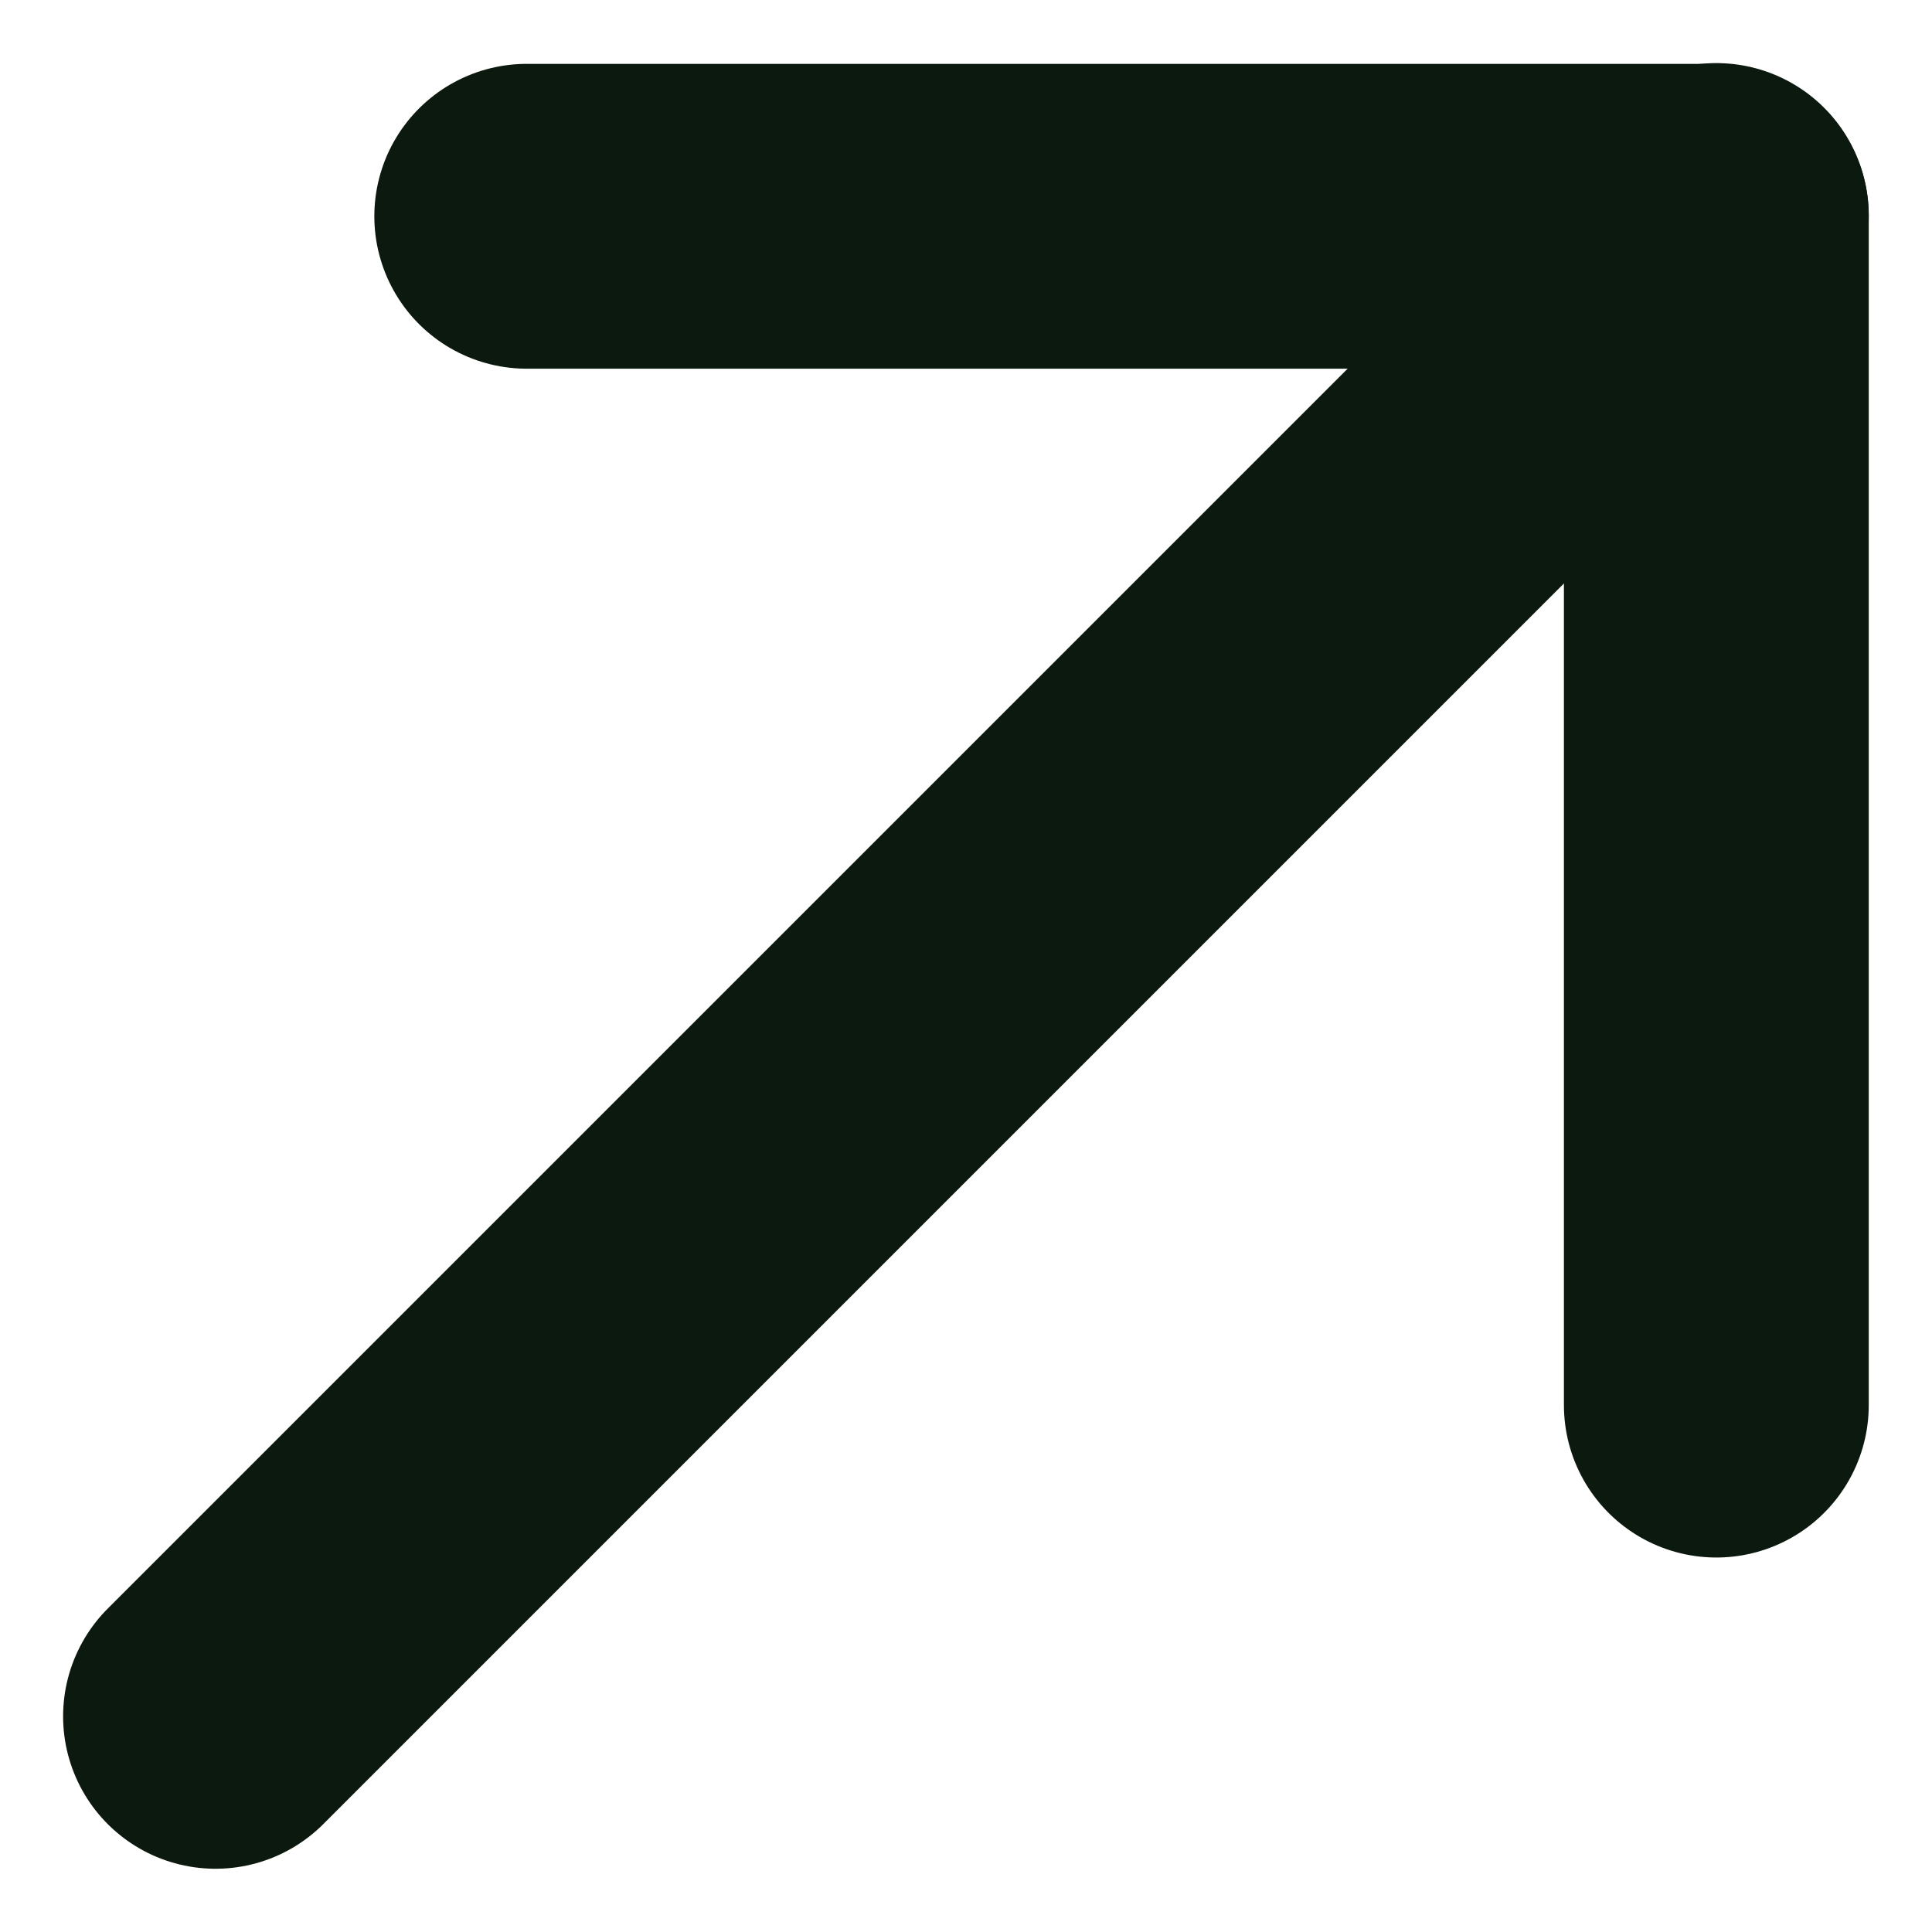
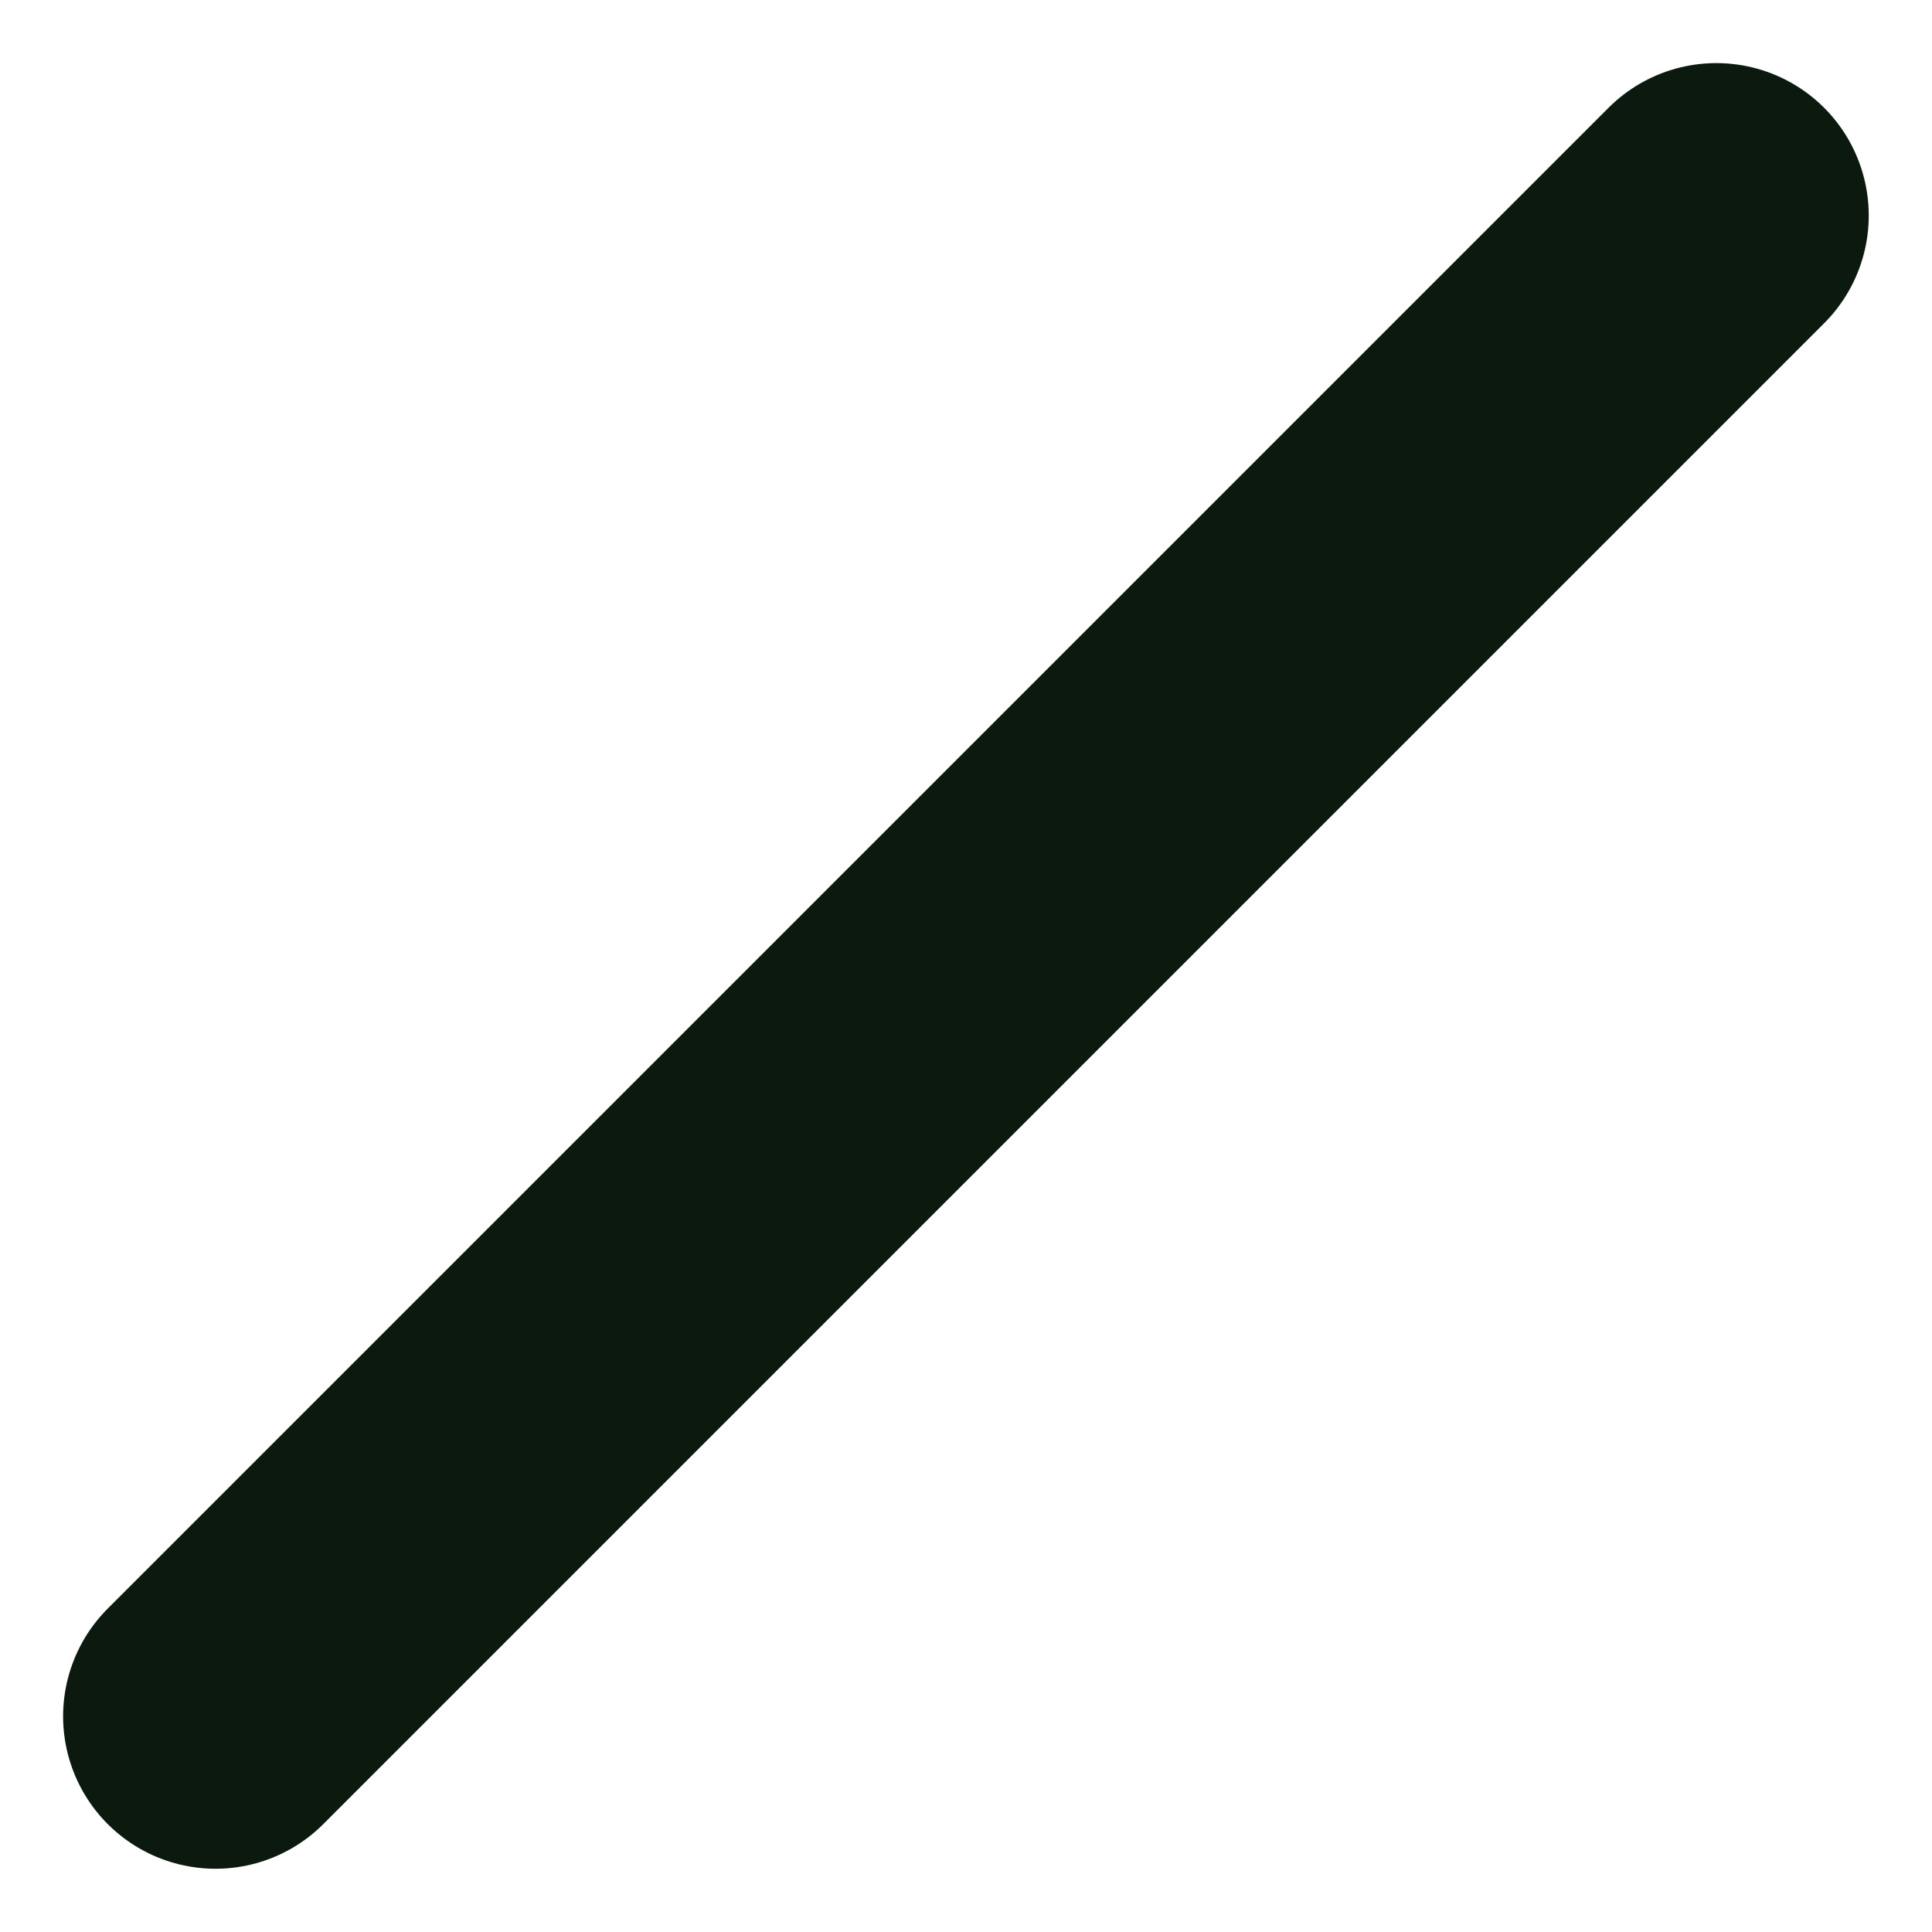
<svg xmlns="http://www.w3.org/2000/svg" width="12.676" height="12.676" viewBox="0 0 12.676 12.676">
  <defs>
    <style>
      .cls-1 {
        fill: none;
        stroke: #0c190f;
        stroke-linecap: round;
        stroke-linejoin: round;
        stroke-width: 2px;
      }
    </style>
  </defs>
  <g id="Group_30182" data-name="Group 30182" transform="translate(-746.109 -1953.104)">
    <line id="Line_1" data-name="Line 1" class="cls-1" y1="9.847" x2="9.847" transform="translate(747.523 1954.518)" />
-     <path id="Path_27667" data-name="Path 27667" class="cls-1" d="M759.967,1962.323v-7.8h-7.805" transform="translate(-2.597 0)" />
  </g>
</svg>